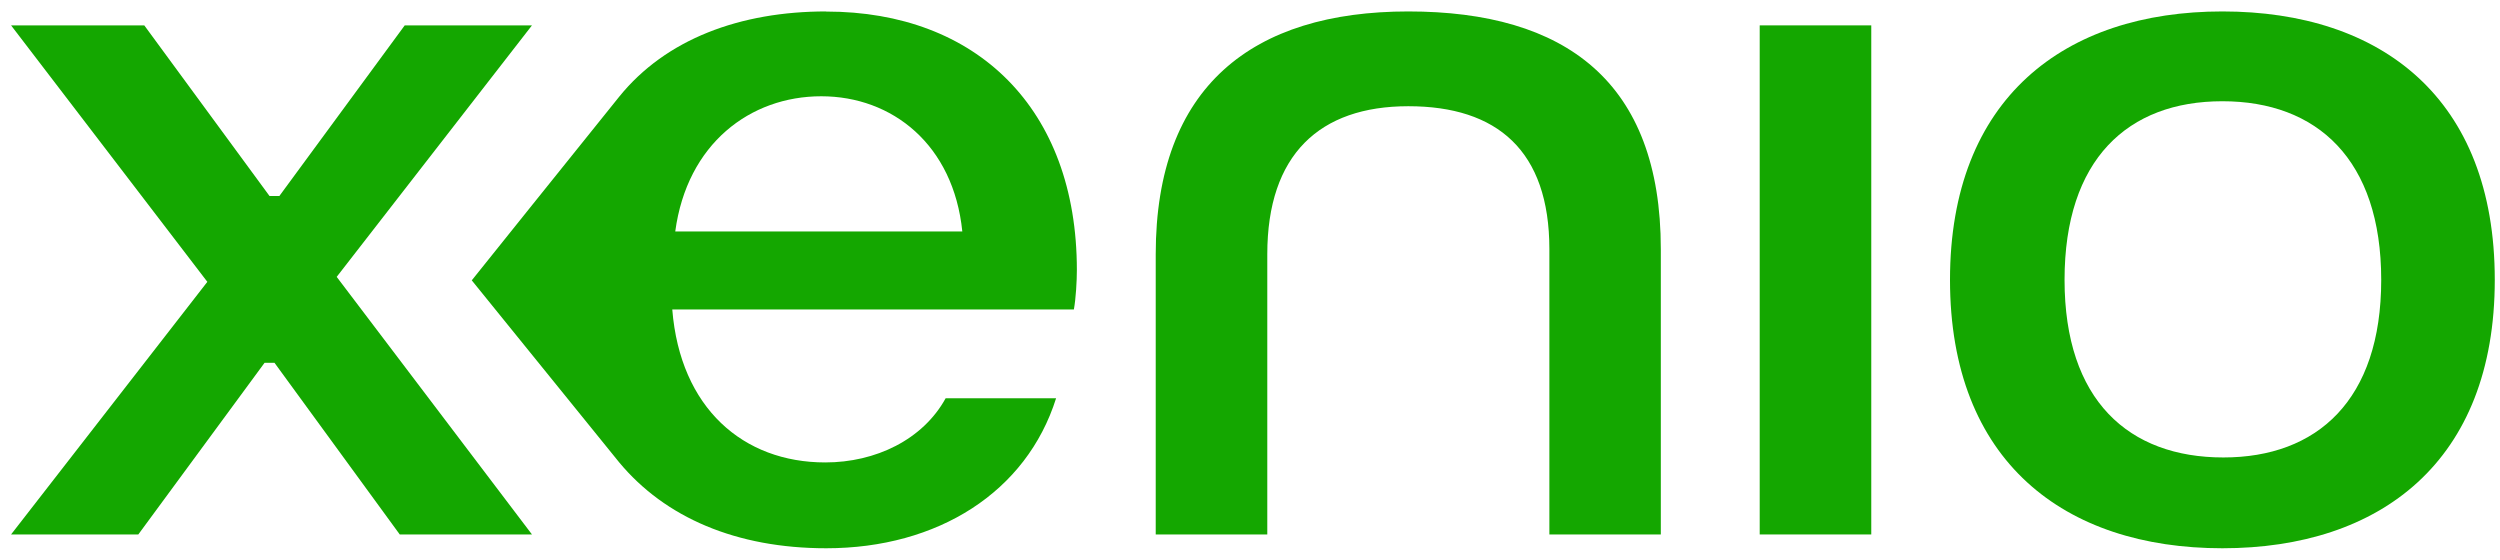
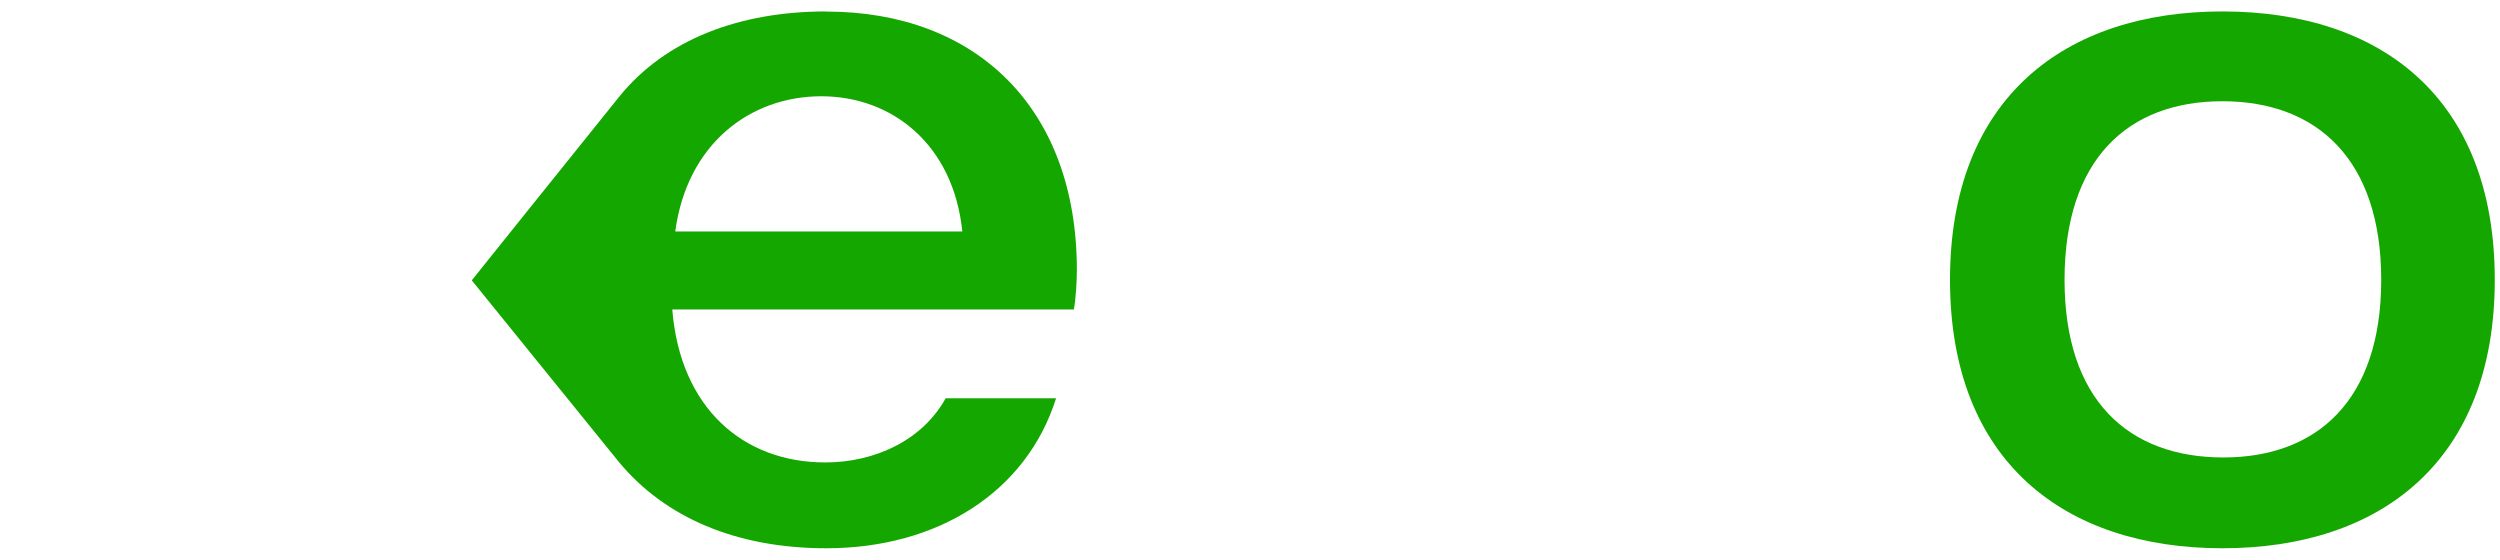
<svg xmlns="http://www.w3.org/2000/svg" width="201" height="45" viewBox="0 0 201 45" fill="none">
-   <path d="M42.77 2.04H32.54L22.46 15.76H21.67L11.6 2.04H0.89L16.67 22.66L0.89 42.97H11.12L21.27 29.17H22.07L32.14 42.97H42.77L27.07 22.26L42.77 2.04Z" fill="#14A700" />
  <path d="M66.43 0.92C59.5 0.92 53.53 3.14 49.78 7.78C46.9 11.35 37.93 22.54 37.93 22.54L49.78 37.17C53.47 41.61 59.2 44.08 66.43 44.08C75.4 44.08 82.53 39.56 84.91 32.02H76.03C74.2 35.35 70.4 37.18 66.35 37.18C59.76 37.18 54.69 32.82 54.05 24.88H86.34C86.5 24.01 86.58 22.58 86.58 21.71C86.58 8.7 78.49 0.93 66.43 0.93V0.92ZM54.29 18.61C55.24 11.55 60.32 7.74 66.03 7.74C71.74 7.74 76.66 11.63 77.37 18.61H54.28H54.29Z" fill="#14A700" />
-   <path d="M113.23 0.92C100.7 0.92 92.92 6.95 92.92 20.44V42.97H101.89V20.44C101.89 12.43 106.09 8.54 113.23 8.54C120.37 8.54 124.57 12.11 124.57 20.04V42.97H133.53V20.04C133.53 6.55 125.84 0.92 113.22 0.92H113.23Z" fill="#14A700" />
-   <path d="M150.45 2.04H141.48V42.97H150.45V2.04Z" fill="#14A700" />
  <path d="M178.68 0.92C165.99 0.92 156.78 7.9 156.78 22.5C156.78 37.1 165.98 44.08 178.68 44.08C191.38 44.08 200.58 37.1 200.58 22.5C200.58 7.9 191.46 0.92 178.68 0.92ZM178.76 36.78C171.14 36.78 165.99 32.18 165.99 22.5C165.99 12.82 171.07 8.14 178.68 8.14C186.29 8.14 191.45 12.82 191.45 22.5C191.45 32.18 186.29 36.78 178.76 36.78Z" fill="#14A700" />
</svg>